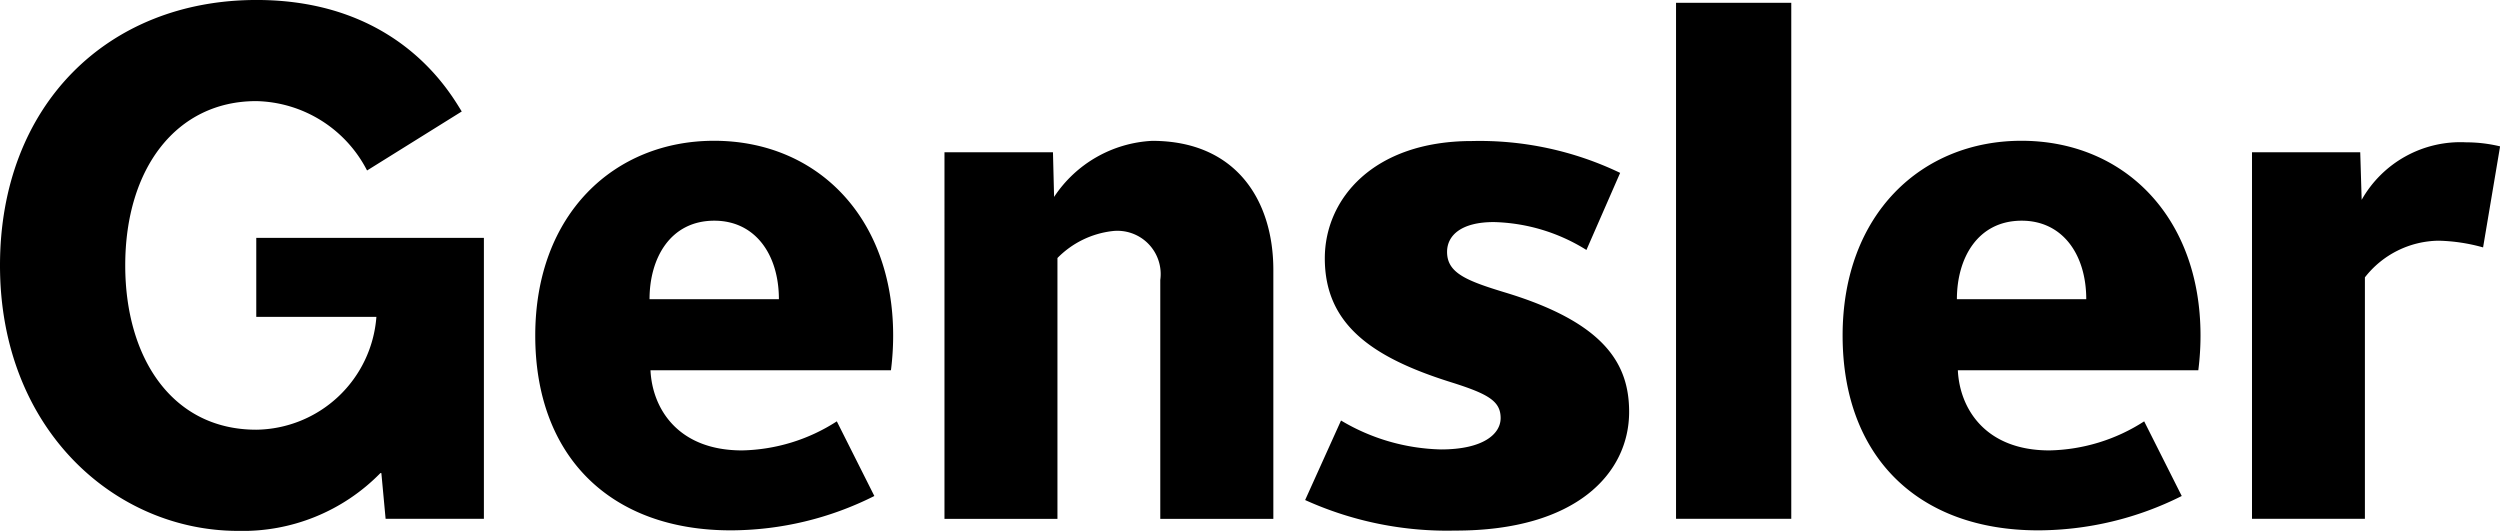
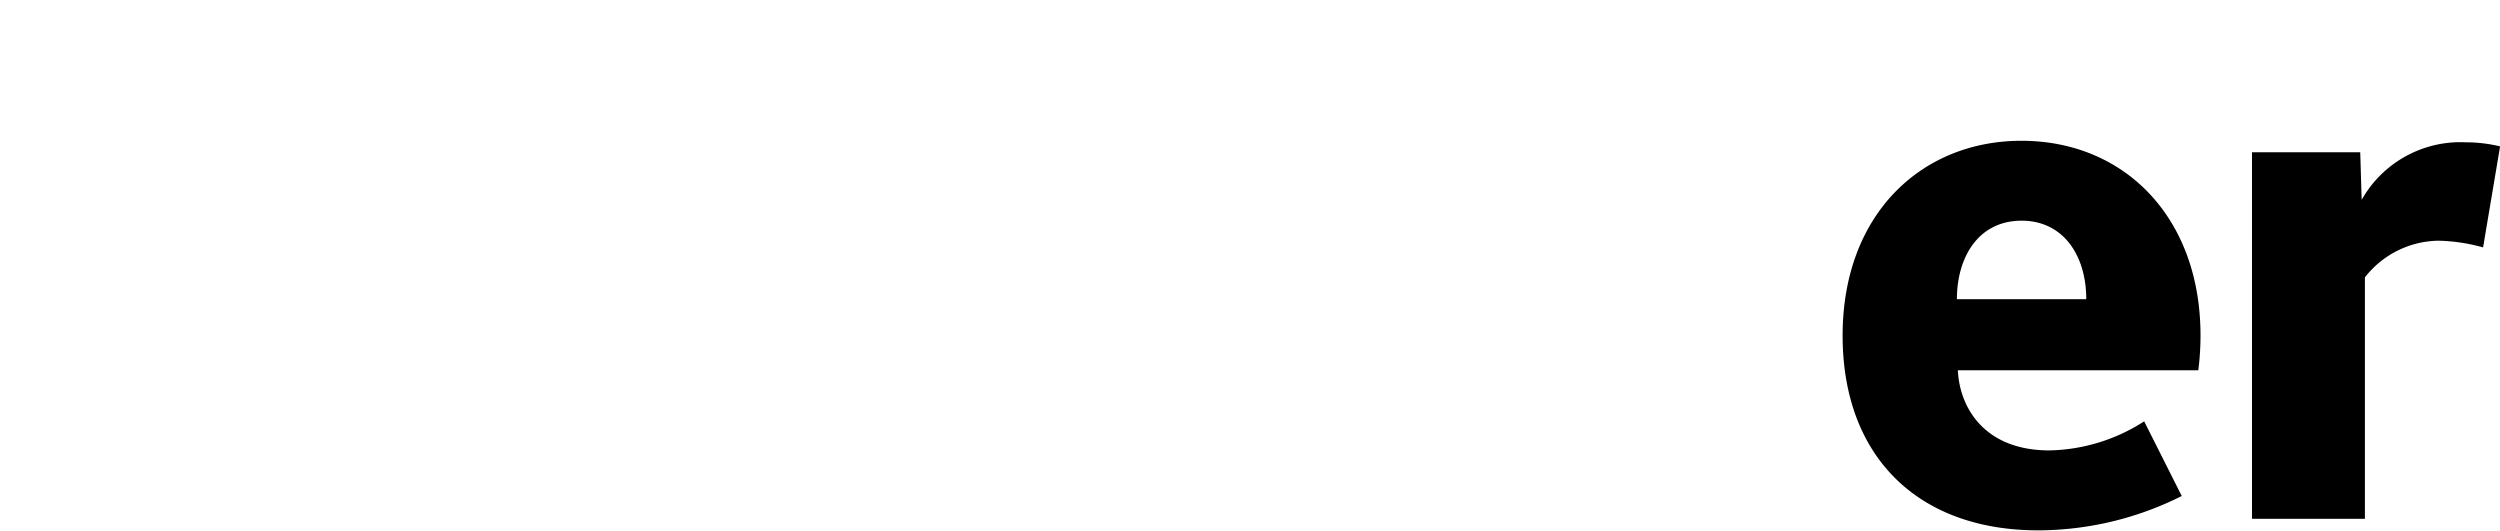
<svg xmlns="http://www.w3.org/2000/svg" width="135.959" height="28.872" viewBox="0 0 135.959 28.872">
  <defs>
    <clipPath id="clip-path">
      <path id="Path_122" data-name="Path 122" d="M0-28.039H135.959V-56.911H0Z" transform="translate(0 56.911)" fill="none" />
    </clipPath>
  </defs>
  <g id="Group_428" data-name="Group 428" transform="translate(0 56.911)">
-     <path id="Path_115" data-name="Path 115" d="M179.672-28.547h6.267V-56.61h-6.267Z" transform="translate(-88.523 -0.148)" />
    <g id="Group_107" data-name="Group 107" transform="translate(0 -56.911)" clip-path="url(#clip-path)">
      <g id="Group_101" data-name="Group 101" transform="translate(122.467 7.74)">
        <path id="Path_116" data-name="Path 116" d="M-12.209-5.55a9.712,9.712,0,0,0-2.427-.365,5.164,5.164,0,0,0-4,1.994V9.211h-6.14V-10.725h5.886l.078,2.587a6.17,6.17,0,0,1,5.682-3.127,7.909,7.909,0,0,1,1.846.22Z" transform="translate(24.781 11.265)" />
      </g>
      <g id="Group_102" data-name="Group 102" transform="translate(70.978 7.67)">
-         <path id="Path_117" data-name="Path 117" d="M-7.956-20.574a18.717,18.717,0,0,1-8.192-1.66l1.952-4.325a11.074,11.074,0,0,0,5.432,1.573c2.306,0,3.248-.841,3.248-1.705,0-.926-.678-1.315-2.7-1.951-4.38-1.371-6.862-3.194-6.862-6.738,0-3.235,2.647-6.378,8-6.378A17.663,17.663,0,0,1,.983-40.026L-.85-35.834a9.929,9.929,0,0,0-5.036-1.517c-1.785,0-2.543.734-2.543,1.622,0,1.14,1.03,1.563,3.178,2.214C.2-31.861,1.472-29.591,1.472-27.03c0,3.335-2.867,6.457-9.428,6.457" transform="translate(16.148 41.758)" />
-       </g>
+         </g>
      <g id="Group_103" data-name="Group 103" transform="translate(51.367 7.66)">
-         <path id="Path_118" data-name="Path 118" d="M-11.394-19.964V-32.953a2.353,2.353,0,0,0-2.6-2.661,4.99,4.99,0,0,0-2.992,1.465v14.185h-6.144V-39.9h5.9l.061,2.429a6.8,6.8,0,0,1,5.334-3.05c4.563,0,6.59,3.236,6.59,7.02v13.537Z" transform="translate(23.127 40.521)" />
-       </g>
+         </g>
      <g id="Group_104" data-name="Group 104" transform="translate(100.208 7.656)">
        <path id="Path_119" data-name="Path 119" d="M0-10.287c0-6.608,4.3-10.592,9.724-10.592,5.587,0,9.74,4.148,9.74,10.592A15,15,0,0,1,19.344-8.4H6.267C6.361-6.348,7.73-4.04,11.247-4.04A9.841,9.841,0,0,0,16.4-5.621l2.043,4.06A17.46,17.46,0,0,1,10.627.307C4.134.307,0-3.672,0-10.287m13.25-1.976c0-2.429-1.285-4.27-3.511-4.27-2.382,0-3.524,2.021-3.524,4.27Z" transform="translate(0 20.879)" />
      </g>
      <g id="Group_105" data-name="Group 105" transform="translate(29.109 7.656)">
-         <path id="Path_120" data-name="Path 120" d="M0-10.287c0-6.608,4.3-10.592,9.724-10.592,5.587,0,9.74,4.148,9.74,10.592A15,15,0,0,1,19.344-8.4H6.267C6.361-6.348,7.73-4.04,11.249-4.04A9.847,9.847,0,0,0,16.4-5.621l2.041,4.06A17.445,17.445,0,0,1,10.627.307C4.132.307,0-3.672,0-10.287m13.25-1.976c0-2.429-1.285-4.27-3.513-4.27-2.38,0-3.522,2.021-3.522,4.27Z" transform="translate(0 20.879)" />
-       </g>
+         </g>
      <g id="Group_106" data-name="Group 106" transform="translate(0 0)">
-         <path id="Path_121" data-name="Path 121" d="M-20.09-24.987a10.467,10.467,0,0,1-7.741,3.143c-6.7,0-12.946-5.532-12.946-14.436,0-8.712,5.854-14.436,13.951-14.436,7.812,0,10.61,5.208,11.161,6.063l-5.15,3.21a6.934,6.934,0,0,0-6.03-3.773c-4.309,0-7.121,3.62-7.121,8.936,0,5.043,2.562,8.934,7.121,8.934a6.636,6.636,0,0,0,6.538-6.137h-6.533v-4.295h12.379V-22.5h-5.345l-.231-2.486Z" transform="translate(40.777 50.715)" />
-       </g>
+         </g>
    </g>
  </g>
</svg>